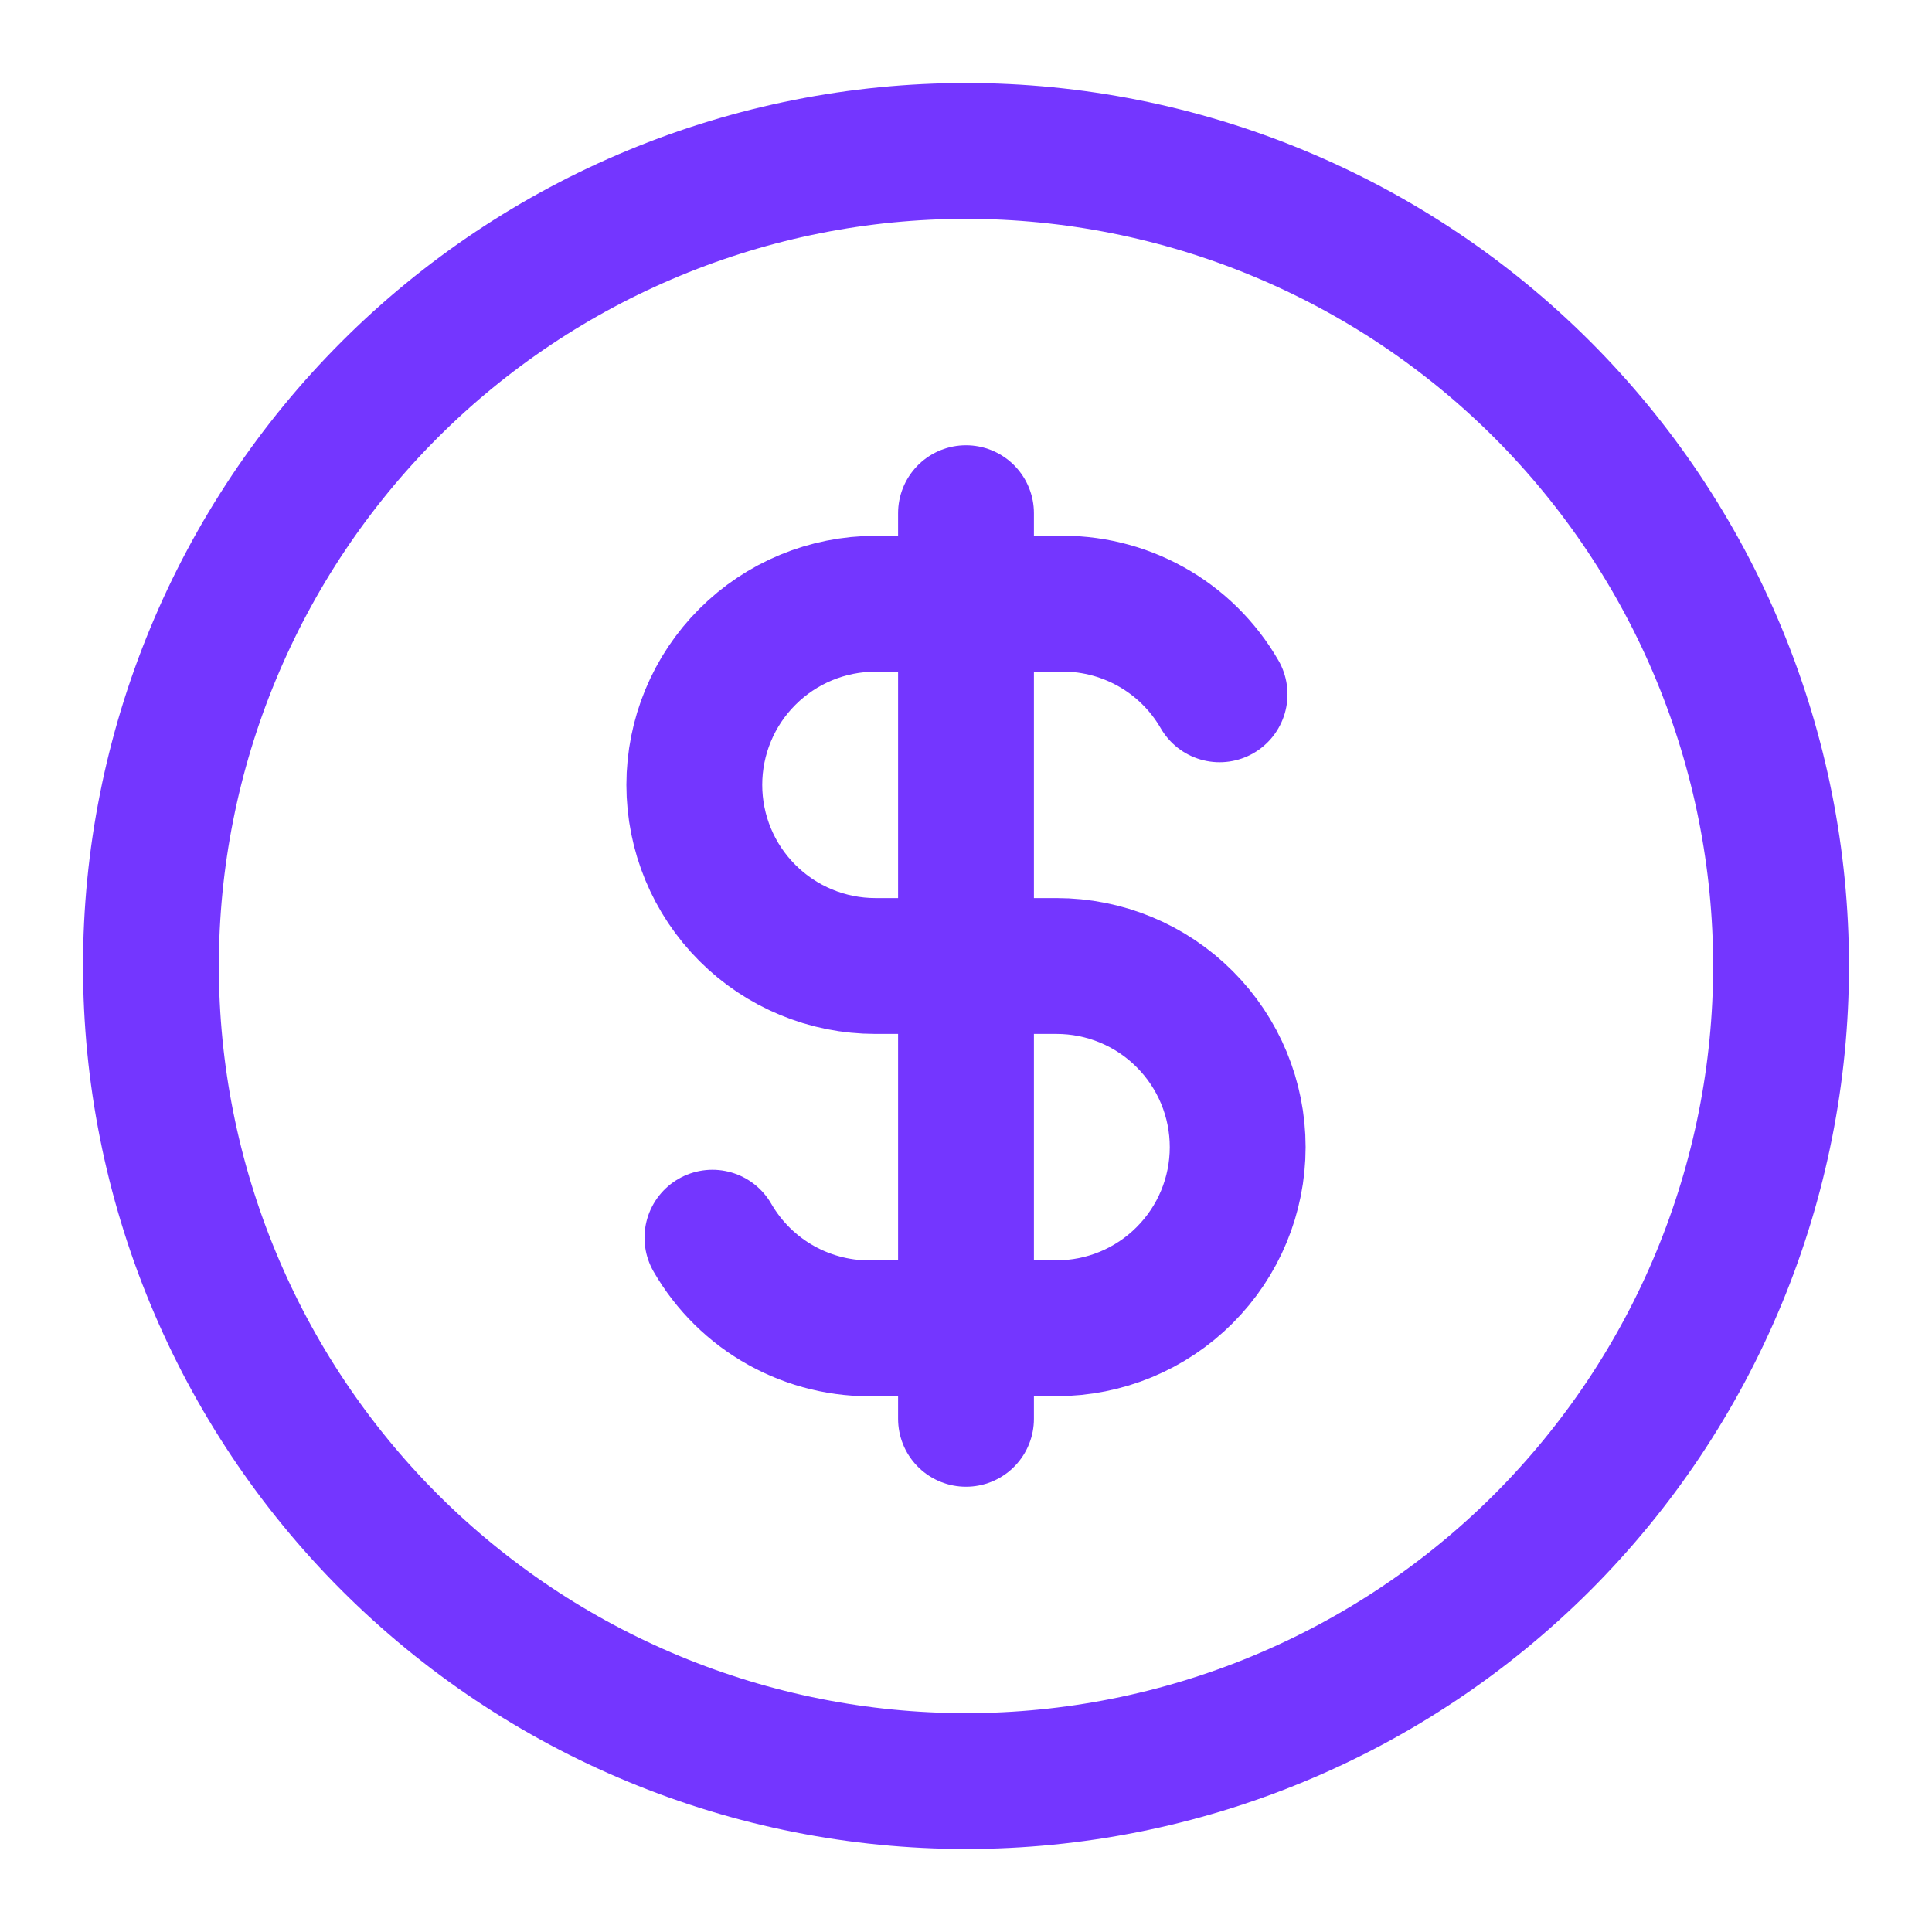
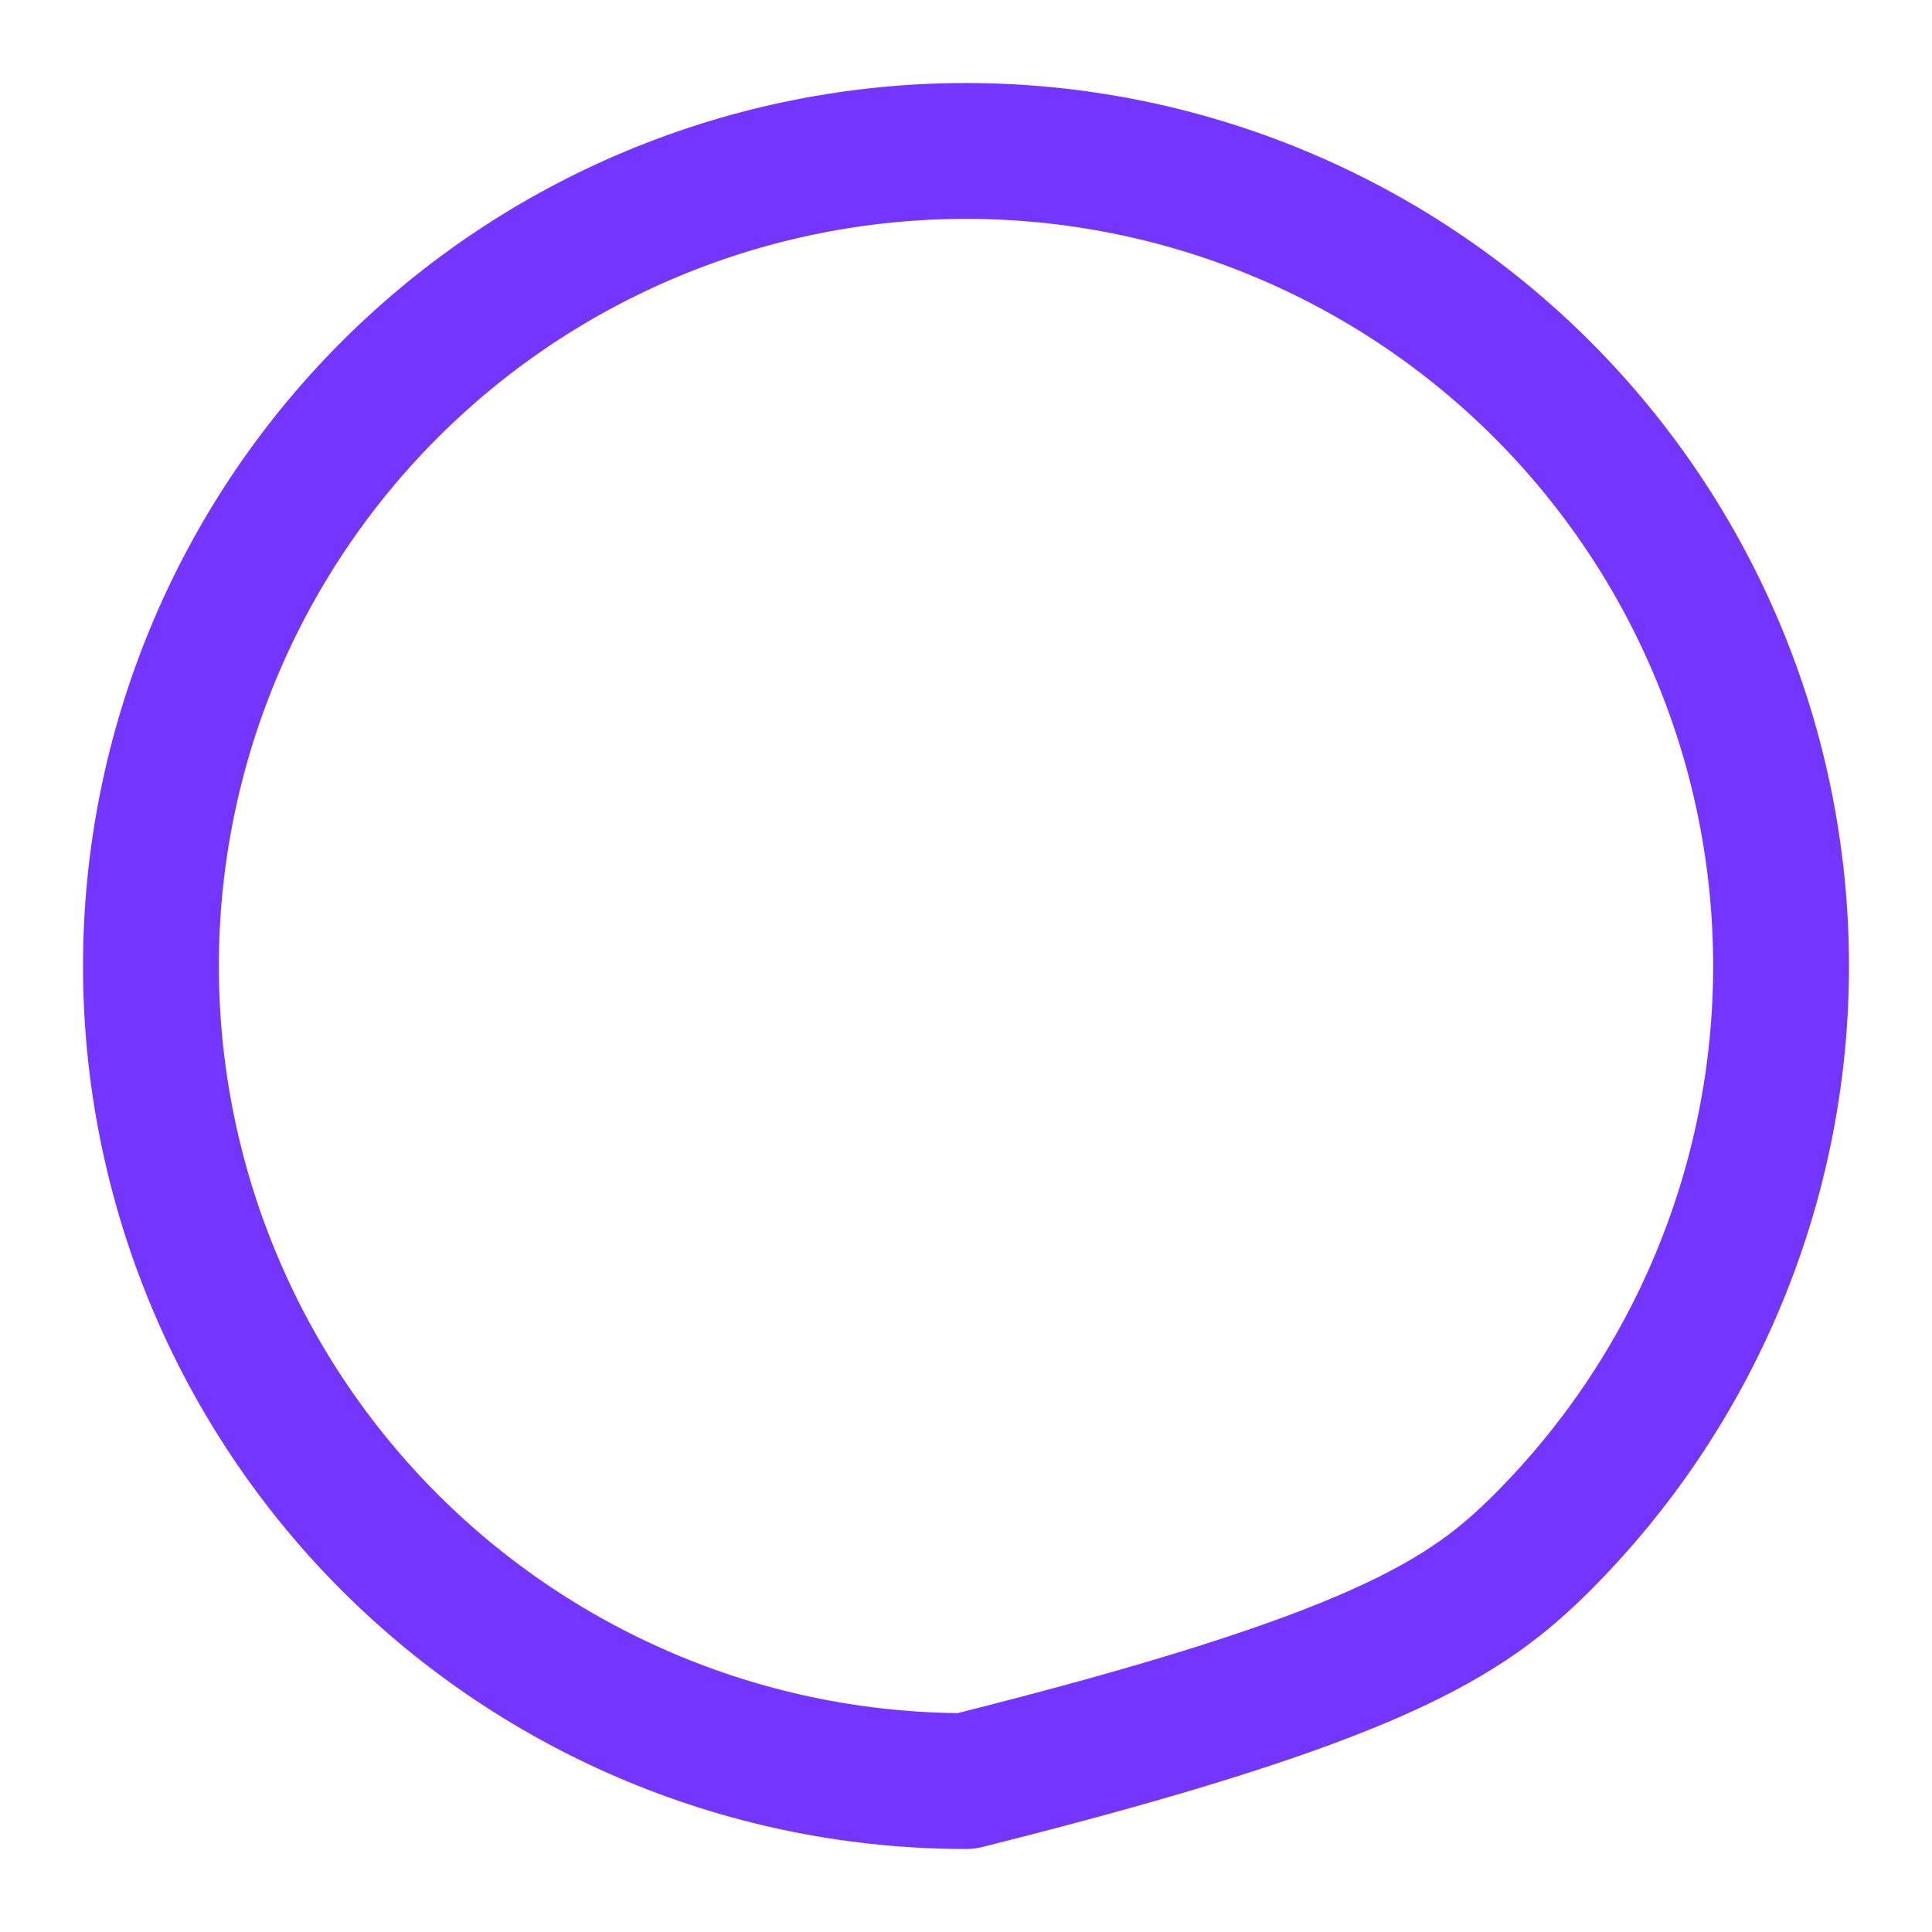
<svg xmlns="http://www.w3.org/2000/svg" width="32" height="32" viewBox="0 0 32 32" fill="none">
-   <path d="M2.5 16C2.5 17.773 2.849 19.528 3.528 21.166C4.206 22.804 5.2 24.292 6.454 25.546C7.708 26.799 9.196 27.794 10.834 28.472C12.472 29.151 14.227 29.5 16 29.5C17.773 29.5 19.528 29.151 21.166 28.472C22.804 27.794 24.292 26.799 25.546 25.546C26.799 24.292 27.794 22.804 28.472 21.166C29.151 19.528 29.5 17.773 29.5 16C29.5 14.227 29.151 12.472 28.472 10.834C27.794 9.196 26.799 7.708 25.546 6.454C24.292 5.2 22.804 4.206 21.166 3.528C19.528 2.849 17.773 2.5 16 2.5C14.227 2.5 12.472 2.849 10.834 3.528C9.196 4.206 7.708 5.2 6.454 6.454C5.2 7.708 4.206 9.196 3.528 10.834C2.849 12.472 2.5 14.227 2.5 16Z" stroke="#7436FF" stroke-width="2.25" stroke-linecap="round" stroke-linejoin="round" />
-   <path d="M20.2 11.5C19.928 11.029 19.534 10.64 19.058 10.376C18.582 10.112 18.044 9.982 17.5 10H14.5C13.704 10 12.941 10.316 12.379 10.879C11.816 11.441 11.5 12.204 11.5 13C11.5 13.796 11.816 14.559 12.379 15.121C12.941 15.684 13.704 16 14.5 16H17.5C18.296 16 19.059 16.316 19.621 16.879C20.184 17.441 20.5 18.204 20.5 19C20.5 19.796 20.184 20.559 19.621 21.121C19.059 21.684 18.296 22 17.5 22H14.5C13.956 22.018 13.418 21.888 12.942 21.624C12.466 21.36 12.072 20.971 11.8 20.5M16 8.5V23.5" stroke="#7436FF" stroke-width="2.25" stroke-linecap="round" stroke-linejoin="round" />
+   <path d="M2.5 16C2.5 17.773 2.849 19.528 3.528 21.166C4.206 22.804 5.2 24.292 6.454 25.546C7.708 26.799 9.196 27.794 10.834 28.472C12.472 29.151 14.227 29.5 16 29.5C22.804 27.794 24.292 26.799 25.546 25.546C26.799 24.292 27.794 22.804 28.472 21.166C29.151 19.528 29.5 17.773 29.5 16C29.5 14.227 29.151 12.472 28.472 10.834C27.794 9.196 26.799 7.708 25.546 6.454C24.292 5.2 22.804 4.206 21.166 3.528C19.528 2.849 17.773 2.5 16 2.5C14.227 2.5 12.472 2.849 10.834 3.528C9.196 4.206 7.708 5.2 6.454 6.454C5.2 7.708 4.206 9.196 3.528 10.834C2.849 12.472 2.5 14.227 2.5 16Z" stroke="#7436FF" stroke-width="2.25" stroke-linecap="round" stroke-linejoin="round" />
</svg>